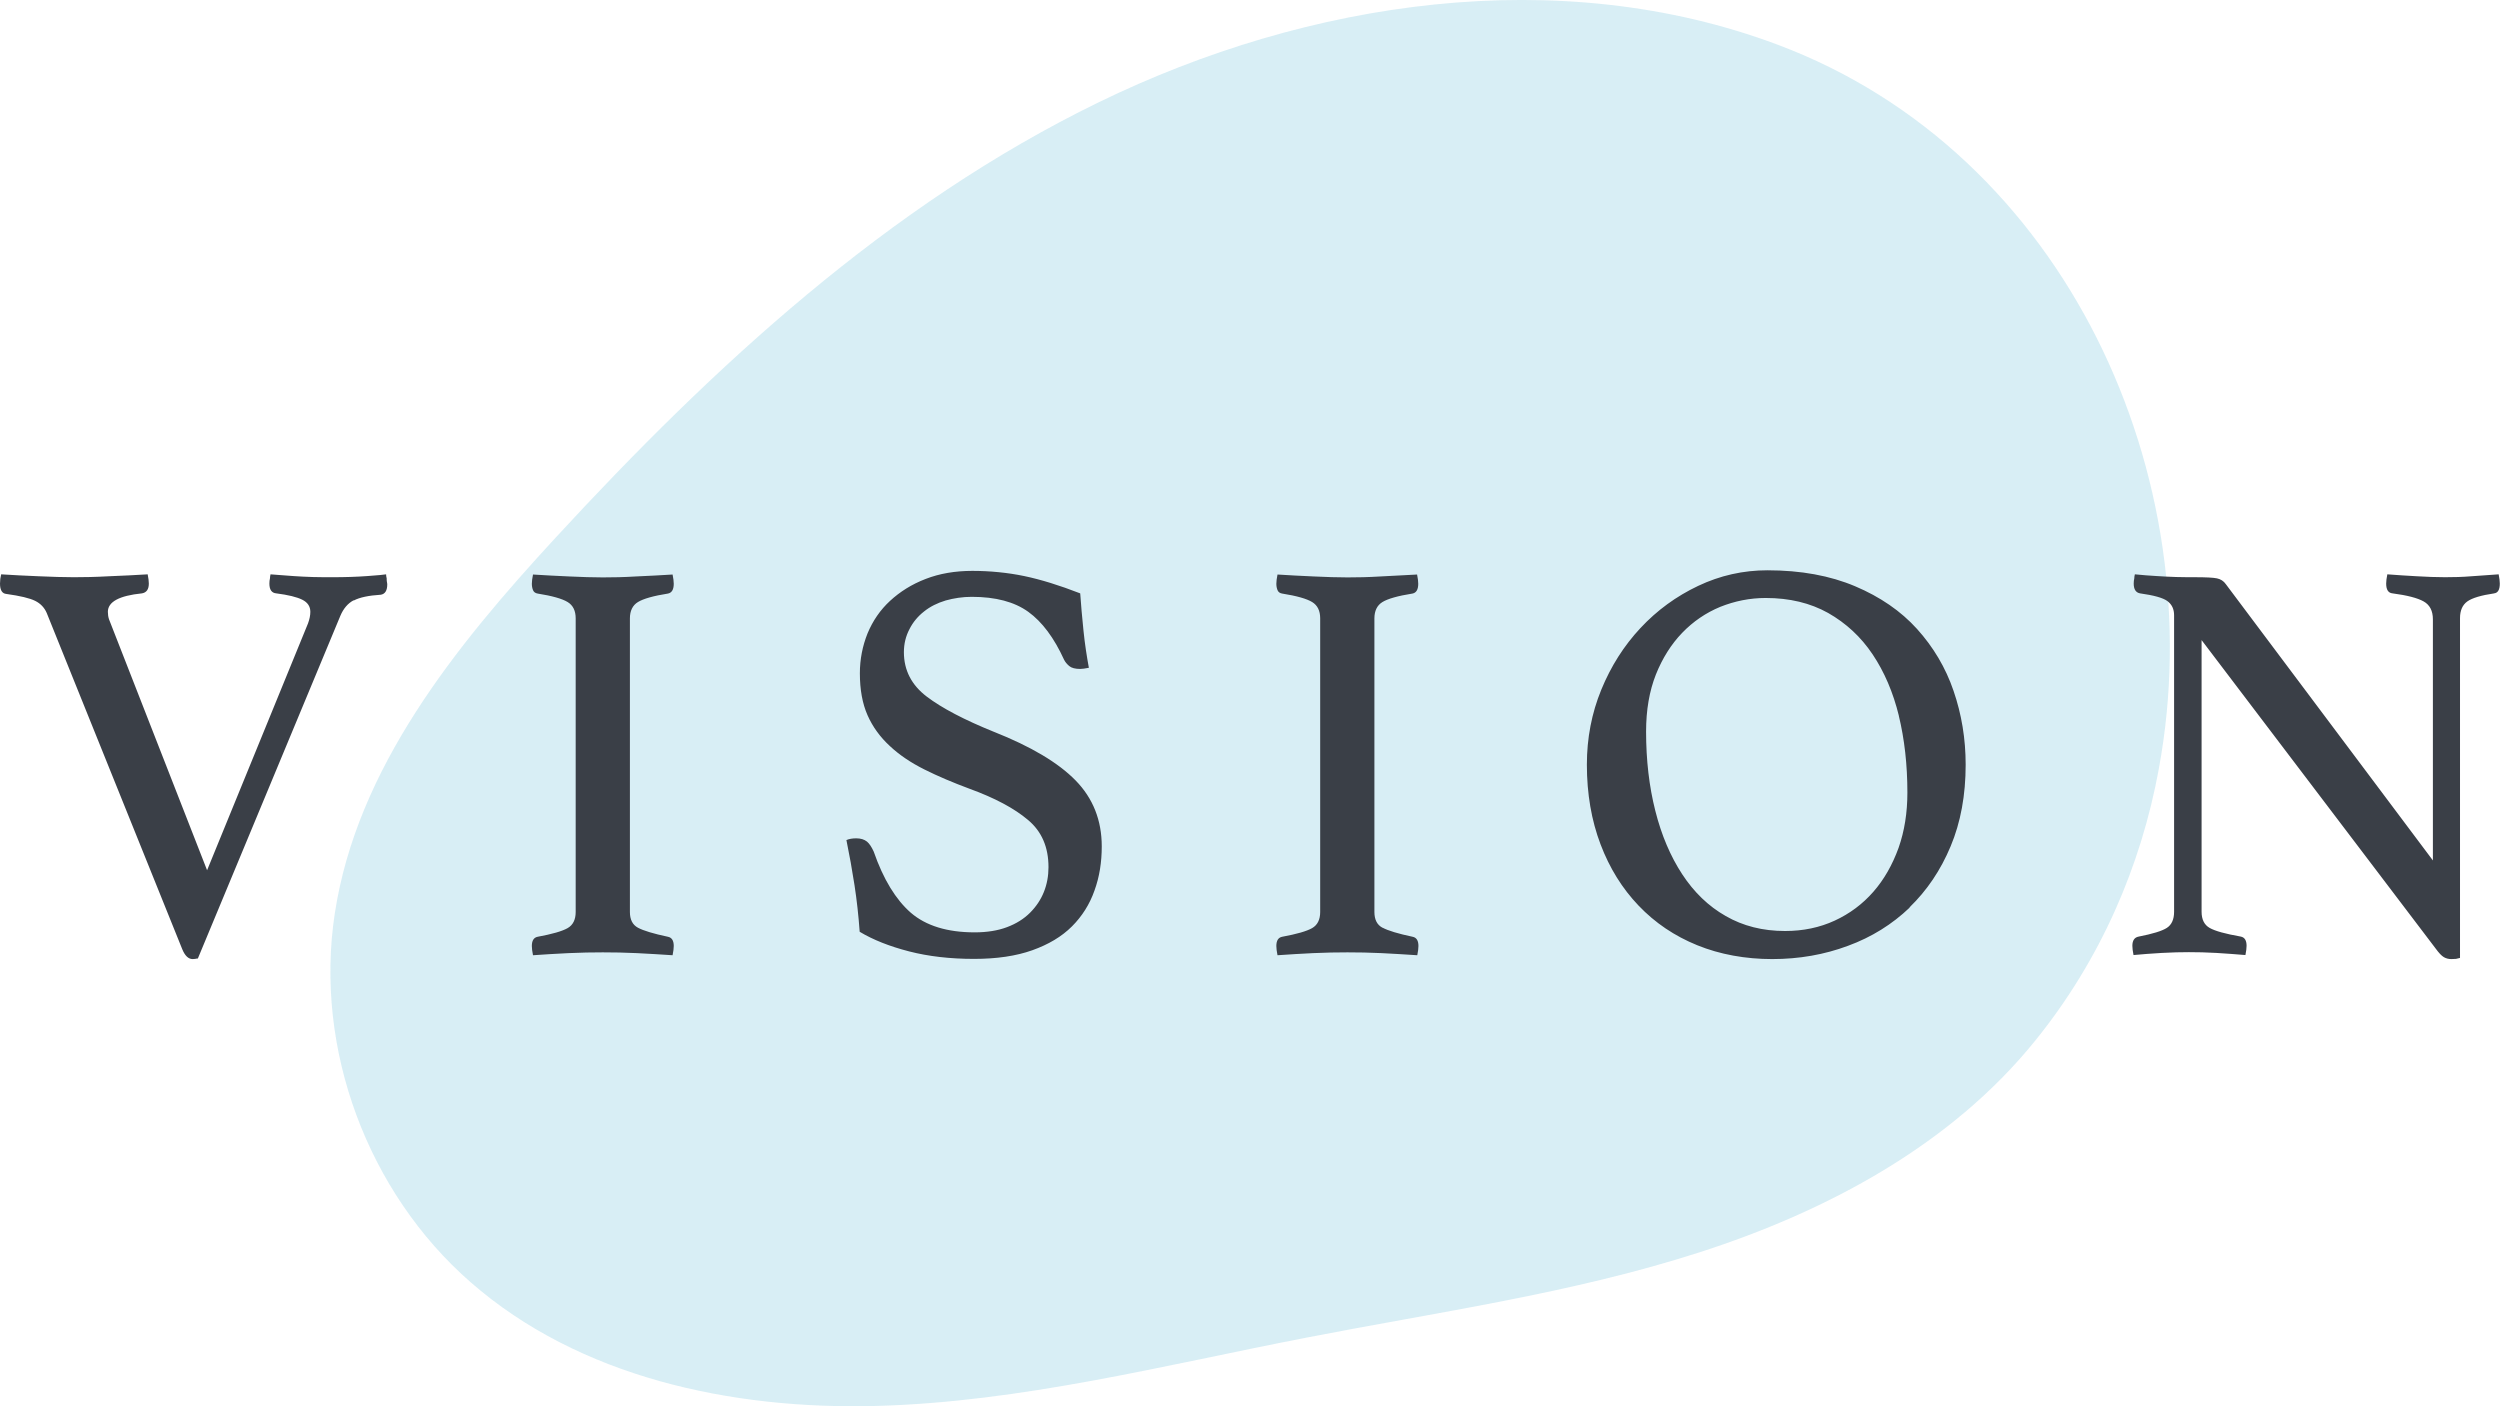
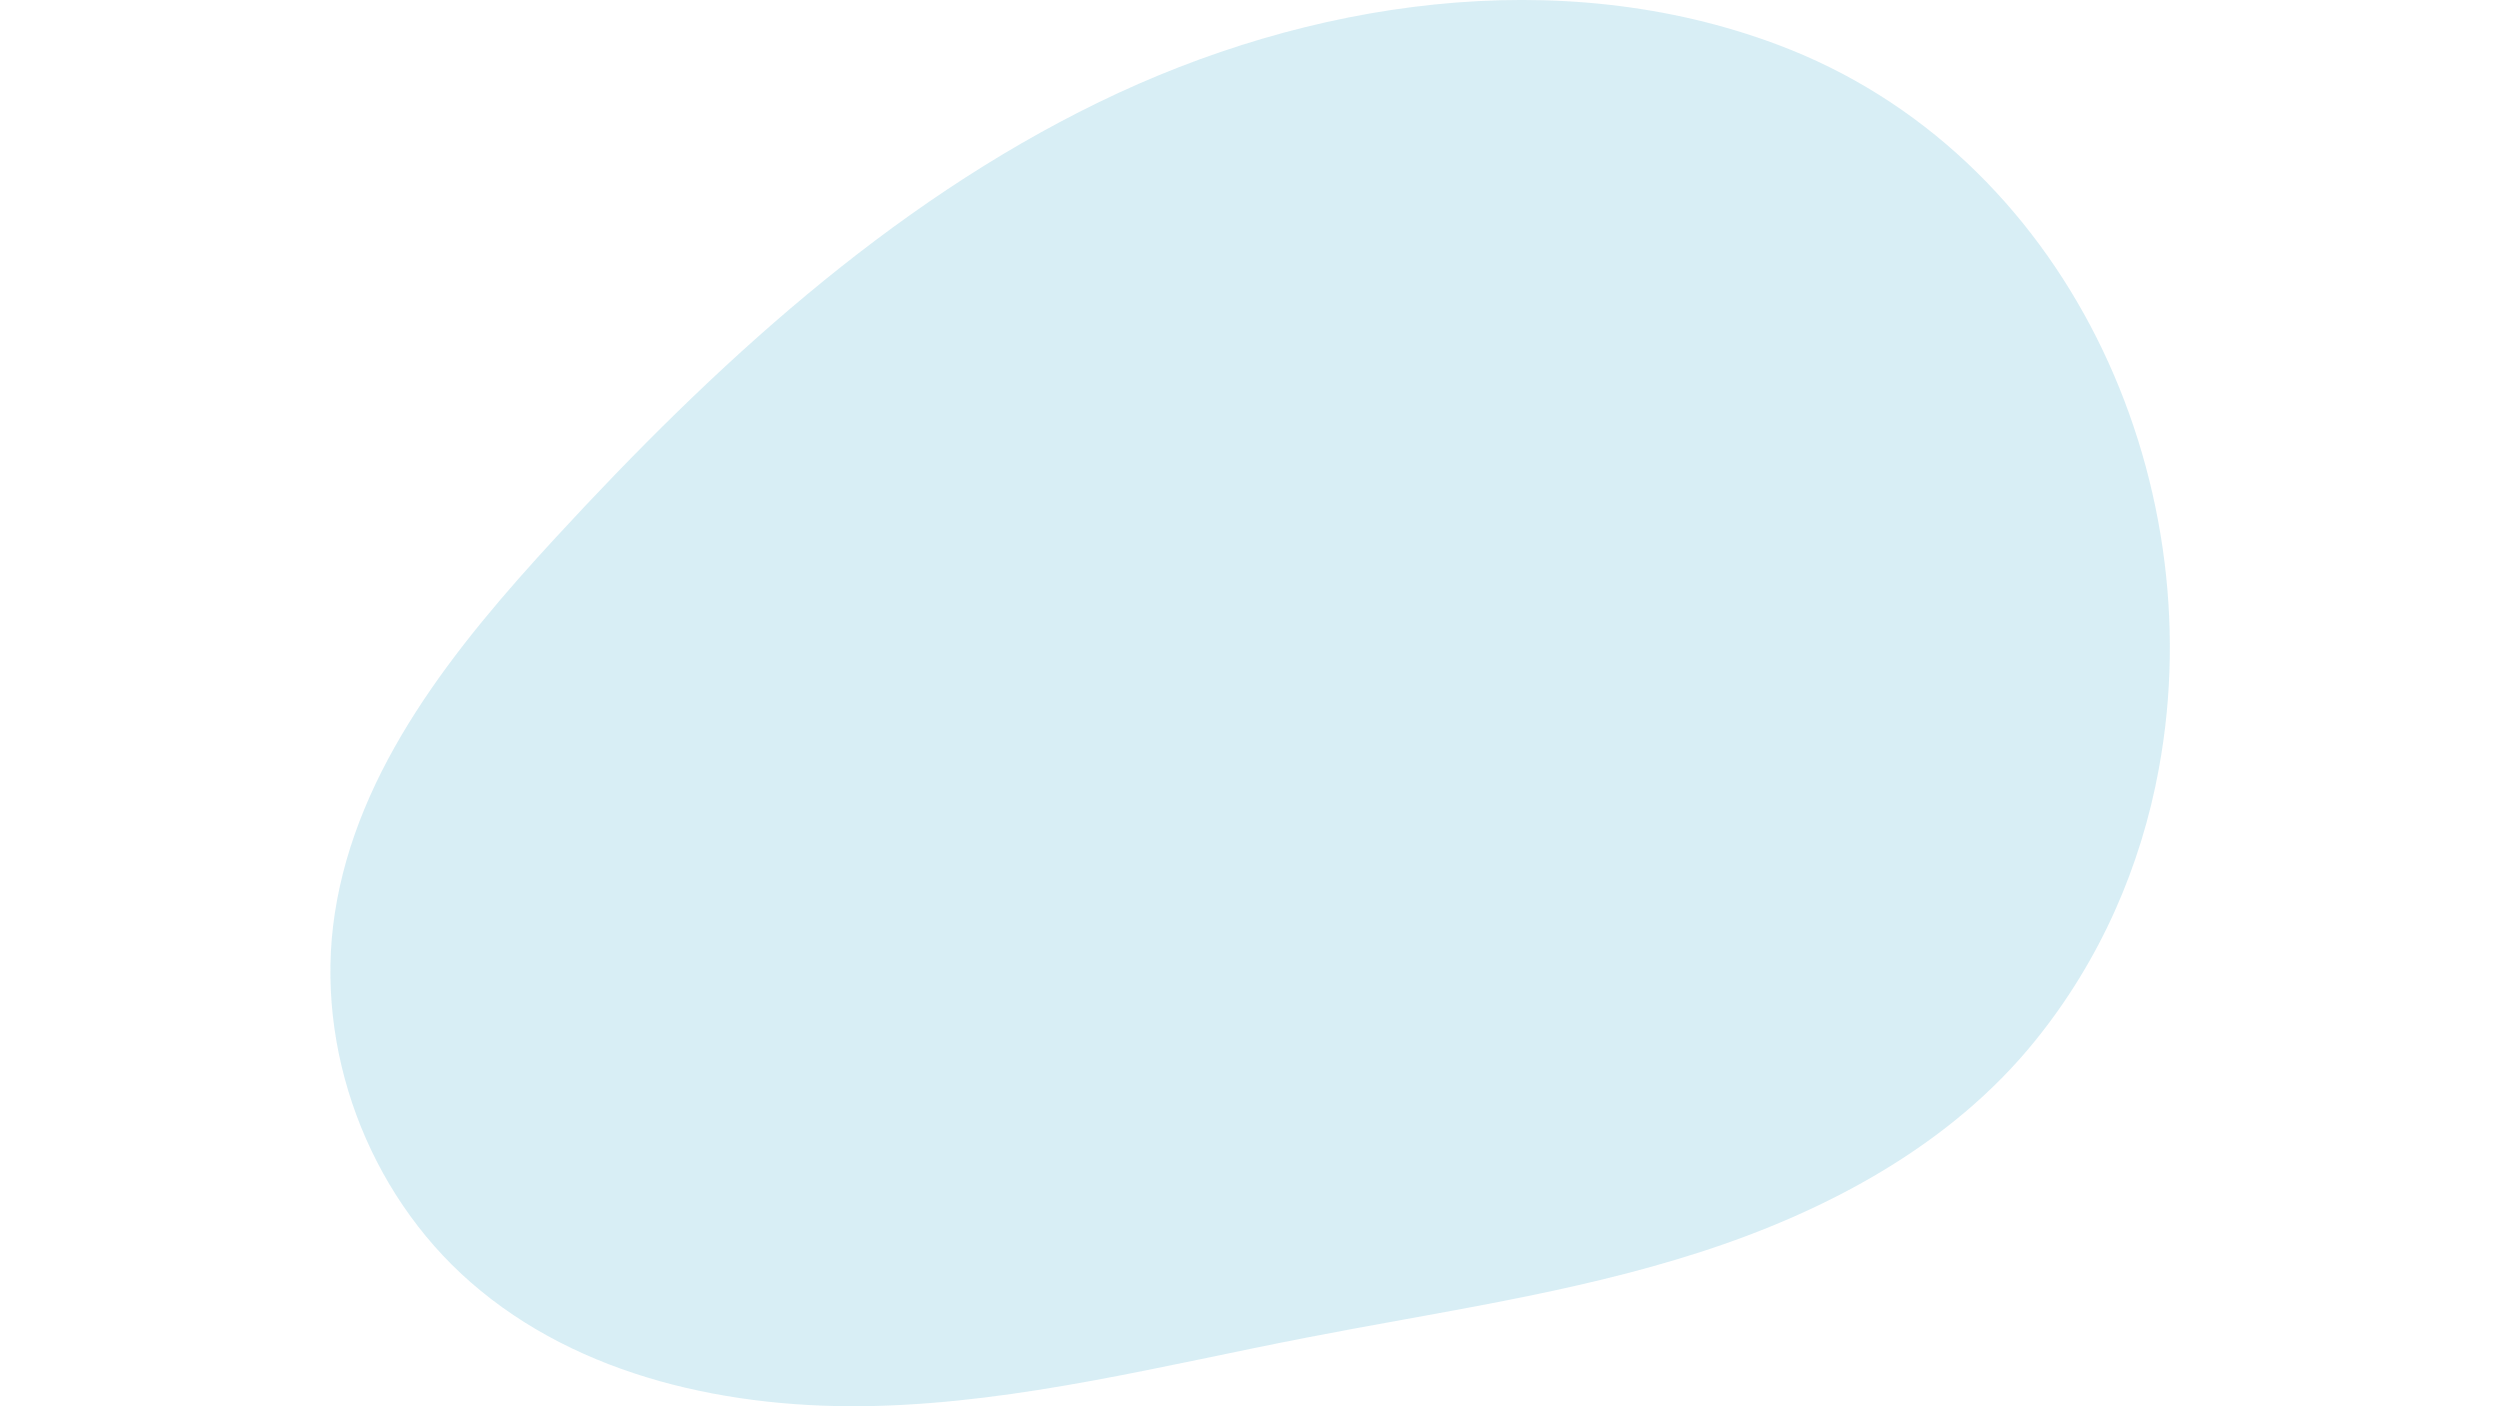
<svg xmlns="http://www.w3.org/2000/svg" id="_レイヤー_2" viewBox="0 0 130.02 73.13">
  <defs>
    <style>.cls-1{fill:#3a3f47;}.cls-1,.cls-2{fill-rule:evenodd;}.cls-2{fill:#7bc6de;isolation:isolate;opacity:.3;}</style>
  </defs>
  <g id="_レイヤー_1-2">
    <path class="cls-2" d="M112.28,39.96c2.79-15.13-4.8-32.01-19.84-37.64C81.1-1.93,68.06,0,57.14,5.32c-10.93,5.32-20.03,13.73-28.25,22.65-5.21,5.65-10.33,11.98-11.48,19.55-1.07,7.03,1.71,14.49,7.07,19.17,5.64,4.93,13.54,6.63,21.08,6.43,7.53-.2,14.91-2.1,22.32-3.54,6.86-1.34,13.83-2.3,20.48-4.44,6.66-2.14,13.11-5.59,17.49-11.02,3.39-4.19,5.5-9.07,6.43-14.15Z" />
-     <path class="cls-1" d="M129.72,30.86c-.68.1-1.15.24-1.4.42-.25.18-.38.47-.38.87v17.67s-.11.03-.21.05c-.1,0-.18.01-.24.01-.14,0-.27-.03-.39-.1s-.26-.22-.42-.44l-12.18-16.05v14.13c0,.4.14.68.42.84.28.16.82.31,1.62.45.2.04.3.2.3.48,0,.12-.02.28-.06.48-.5-.04-1-.08-1.51-.11-.51-.03-.99-.04-1.43-.04-.4,0-.87.01-1.41.04-.54.03-1.03.07-1.47.11-.04-.2-.06-.36-.06-.48,0-.28.11-.44.33-.48.72-.14,1.21-.29,1.46-.45.25-.16.38-.44.38-.84v-15.42c0-.32-.11-.56-.35-.74-.23-.17-.71-.3-1.42-.4-.22-.04-.33-.21-.33-.51,0-.1.01-.19.03-.27,0-.06.01-.13.03-.21.4.04.78.07,1.14.09.32.02.66.04,1.02.05.36.01.68.01.96.01.58,0,.96.02,1.15.06.19.04.35.14.46.3l10.77,14.37v-12.54c0-.44-.16-.75-.48-.93-.32-.18-.86-.32-1.62-.42-.22-.02-.33-.19-.33-.51,0-.12.02-.28.06-.48.5.04,1.01.07,1.53.1.52.03,1.01.05,1.47.05s.9-.01,1.38-.05.95-.06,1.41-.1c.04.2.06.36.06.48,0,.32-.1.49-.3.51ZM99.32,47.2c-.91.87-1.98,1.54-3.21,1.99-1.23.46-2.55.69-3.94.69s-2.72-.24-3.9-.72-2.19-1.16-3.05-2.06c-.85-.89-1.51-1.95-1.98-3.19-.47-1.24-.71-2.62-.71-4.14,0-1.38.25-2.68.75-3.9.5-1.22,1.18-2.29,2.04-3.21.86-.92,1.86-1.65,3-2.19,1.14-.54,2.34-.81,3.6-.81,1.74,0,3.26.28,4.56.83,1.3.55,2.38,1.29,3.22,2.22s1.49,2.01,1.9,3.22c.42,1.22.63,2.5.63,3.84,0,1.58-.26,3-.78,4.24-.52,1.25-1.24,2.31-2.14,3.18ZM98.76,37.24c-.3-1.23-.76-2.3-1.37-3.21-.61-.91-1.38-1.62-2.31-2.15-.93-.52-2.01-.78-3.25-.78-.82,0-1.61.16-2.36.46-.75.31-1.41.76-1.98,1.35-.57.59-1.03,1.32-1.37,2.17-.34.86-.51,1.85-.51,2.97,0,1.48.16,2.86.48,4.12.32,1.27.79,2.37,1.4,3.3s1.36,1.66,2.26,2.17c.9.52,1.93.78,3.09.78.94,0,1.8-.18,2.58-.54s1.45-.86,2.01-1.5c.56-.64.99-1.4,1.31-2.28.31-.88.46-1.84.46-2.88,0-1.44-.15-2.78-.45-4.01ZM71.91,48.25c.28.15.8.31,1.56.47.2.04.3.2.3.48,0,.12-.02.28-.06.48-.62-.04-1.24-.08-1.86-.11-.62-.03-1.21-.04-1.77-.04s-1.14.01-1.79.04c-.65.03-1.26.07-1.85.11-.04-.2-.06-.36-.06-.48,0-.28.1-.44.3-.48.76-.14,1.28-.29,1.56-.45.28-.16.42-.44.42-.84v-15.27c0-.4-.14-.68-.42-.85-.28-.17-.8-.32-1.56-.44-.12-.02-.2-.08-.24-.18-.04-.1-.06-.21-.06-.33s.02-.28.06-.48c.6.04,1.23.07,1.88.1.65.03,1.24.05,1.76.05s1.07-.01,1.72-.05,1.28-.06,1.9-.1c.04.2.06.36.06.48,0,.3-.1.47-.3.51-.76.12-1.28.27-1.56.44-.28.17-.42.46-.42.85v15.27c0,.4.14.67.42.82ZM51.69,38.06c1.92.76,3.34,1.6,4.25,2.53s1.36,2.08,1.36,3.43c0,.82-.12,1.59-.38,2.3-.25.71-.64,1.33-1.17,1.86-.53.53-1.22.94-2.06,1.24s-1.85.45-3.03.45c-1.24,0-2.37-.13-3.38-.39-1.01-.26-1.87-.6-2.57-1.02-.06-.84-.15-1.65-.27-2.43-.12-.78-.26-1.56-.42-2.34.14-.06.31-.09.51-.09.24,0,.42.06.56.17.13.11.24.28.35.52.5,1.44,1.15,2.5,1.93,3.18.79.68,1.9,1.02,3.32,1.02.64,0,1.2-.09,1.68-.27s.88-.43,1.2-.75c.32-.32.56-.68.72-1.08.16-.4.24-.83.24-1.29,0-1.04-.35-1.86-1.07-2.46-.71-.6-1.72-1.14-3.04-1.62-.86-.32-1.64-.65-2.34-1-.7-.35-1.3-.75-1.8-1.22-.5-.46-.89-.99-1.16-1.6-.27-.61-.4-1.34-.4-2.18,0-.74.14-1.43.4-2.08.27-.65.66-1.22,1.17-1.69s1.12-.86,1.85-1.14c.72-.28,1.53-.42,2.43-.42s1.84.09,2.7.27c.86.18,1.83.48,2.91.9.04.6.1,1.24.17,1.94.07.69.17,1.33.28,1.93-.2.04-.35.06-.45.06-.26,0-.45-.05-.57-.15-.12-.1-.21-.21-.27-.33-.52-1.14-1.14-1.97-1.86-2.49-.72-.52-1.7-.78-2.94-.78-.48,0-.93.07-1.36.19-.43.13-.81.32-1.12.57-.32.25-.58.56-.76.92-.19.36-.29.76-.29,1.2,0,.94.4,1.71,1.19,2.31.79.6,1.96,1.21,3.49,1.83ZM33.18,48.25c.28.15.8.31,1.56.47.2.04.3.2.3.48,0,.12-.02.28-.06.48-.62-.04-1.24-.08-1.86-.11-.62-.03-1.21-.04-1.77-.04s-1.13.01-1.78.04c-.65.03-1.27.07-1.85.11-.04-.2-.06-.36-.06-.48,0-.28.1-.44.3-.48.76-.14,1.28-.29,1.56-.45.28-.16.42-.44.42-.84v-15.27c0-.4-.14-.68-.42-.85-.28-.17-.8-.32-1.56-.44-.12-.02-.2-.08-.24-.18-.04-.1-.06-.21-.06-.33s.02-.28.06-.48c.6.04,1.23.07,1.88.1.65.03,1.24.05,1.75.05s1.08-.01,1.73-.05c.65-.03,1.28-.06,1.9-.1.04.2.06.36.06.48,0,.3-.1.47-.3.51-.76.12-1.28.27-1.56.44-.28.17-.42.46-.42.85v15.27c0,.4.14.67.42.82ZM18.39,31.22c-.3.16-.53.43-.69.81l-7.41,17.82s-.09,0-.14.02c-.05,0-.09.01-.13.01-.22,0-.4-.17-.54-.51L2.43,31.88c-.12-.28-.32-.49-.6-.63-.28-.14-.78-.26-1.5-.36-.22-.02-.33-.2-.33-.54,0-.16.02-.32.06-.48.6.04,1.25.07,1.95.1.7.03,1.31.05,1.83.05s1.11-.01,1.83-.05c.72-.03,1.39-.06,2.01-.1.04.2.06.36.06.48,0,.3-.12.47-.36.51-1.18.12-1.77.44-1.77.96,0,.14.02.27.06.39l5.1,13.05,5.25-12.84c.08-.22.12-.42.12-.6,0-.28-.14-.49-.42-.63-.28-.14-.73-.25-1.35-.33-.24-.02-.36-.19-.36-.51,0-.1.01-.19.03-.27,0-.06.01-.13.03-.21.04,0,.17.01.39.03.22.02.48.04.8.06.31.02.64.04,1.01.05.36.01.7.01,1.02.01.66,0,1.26-.02,1.81-.06.55-.04.88-.07.98-.09,0,.06.01.13.03.21,0,.06,0,.12.01.17.01.05.02.1.02.14,0,.32-.11.5-.33.54-.64.04-1.11.14-1.41.3Z" />
  </g>
</svg>